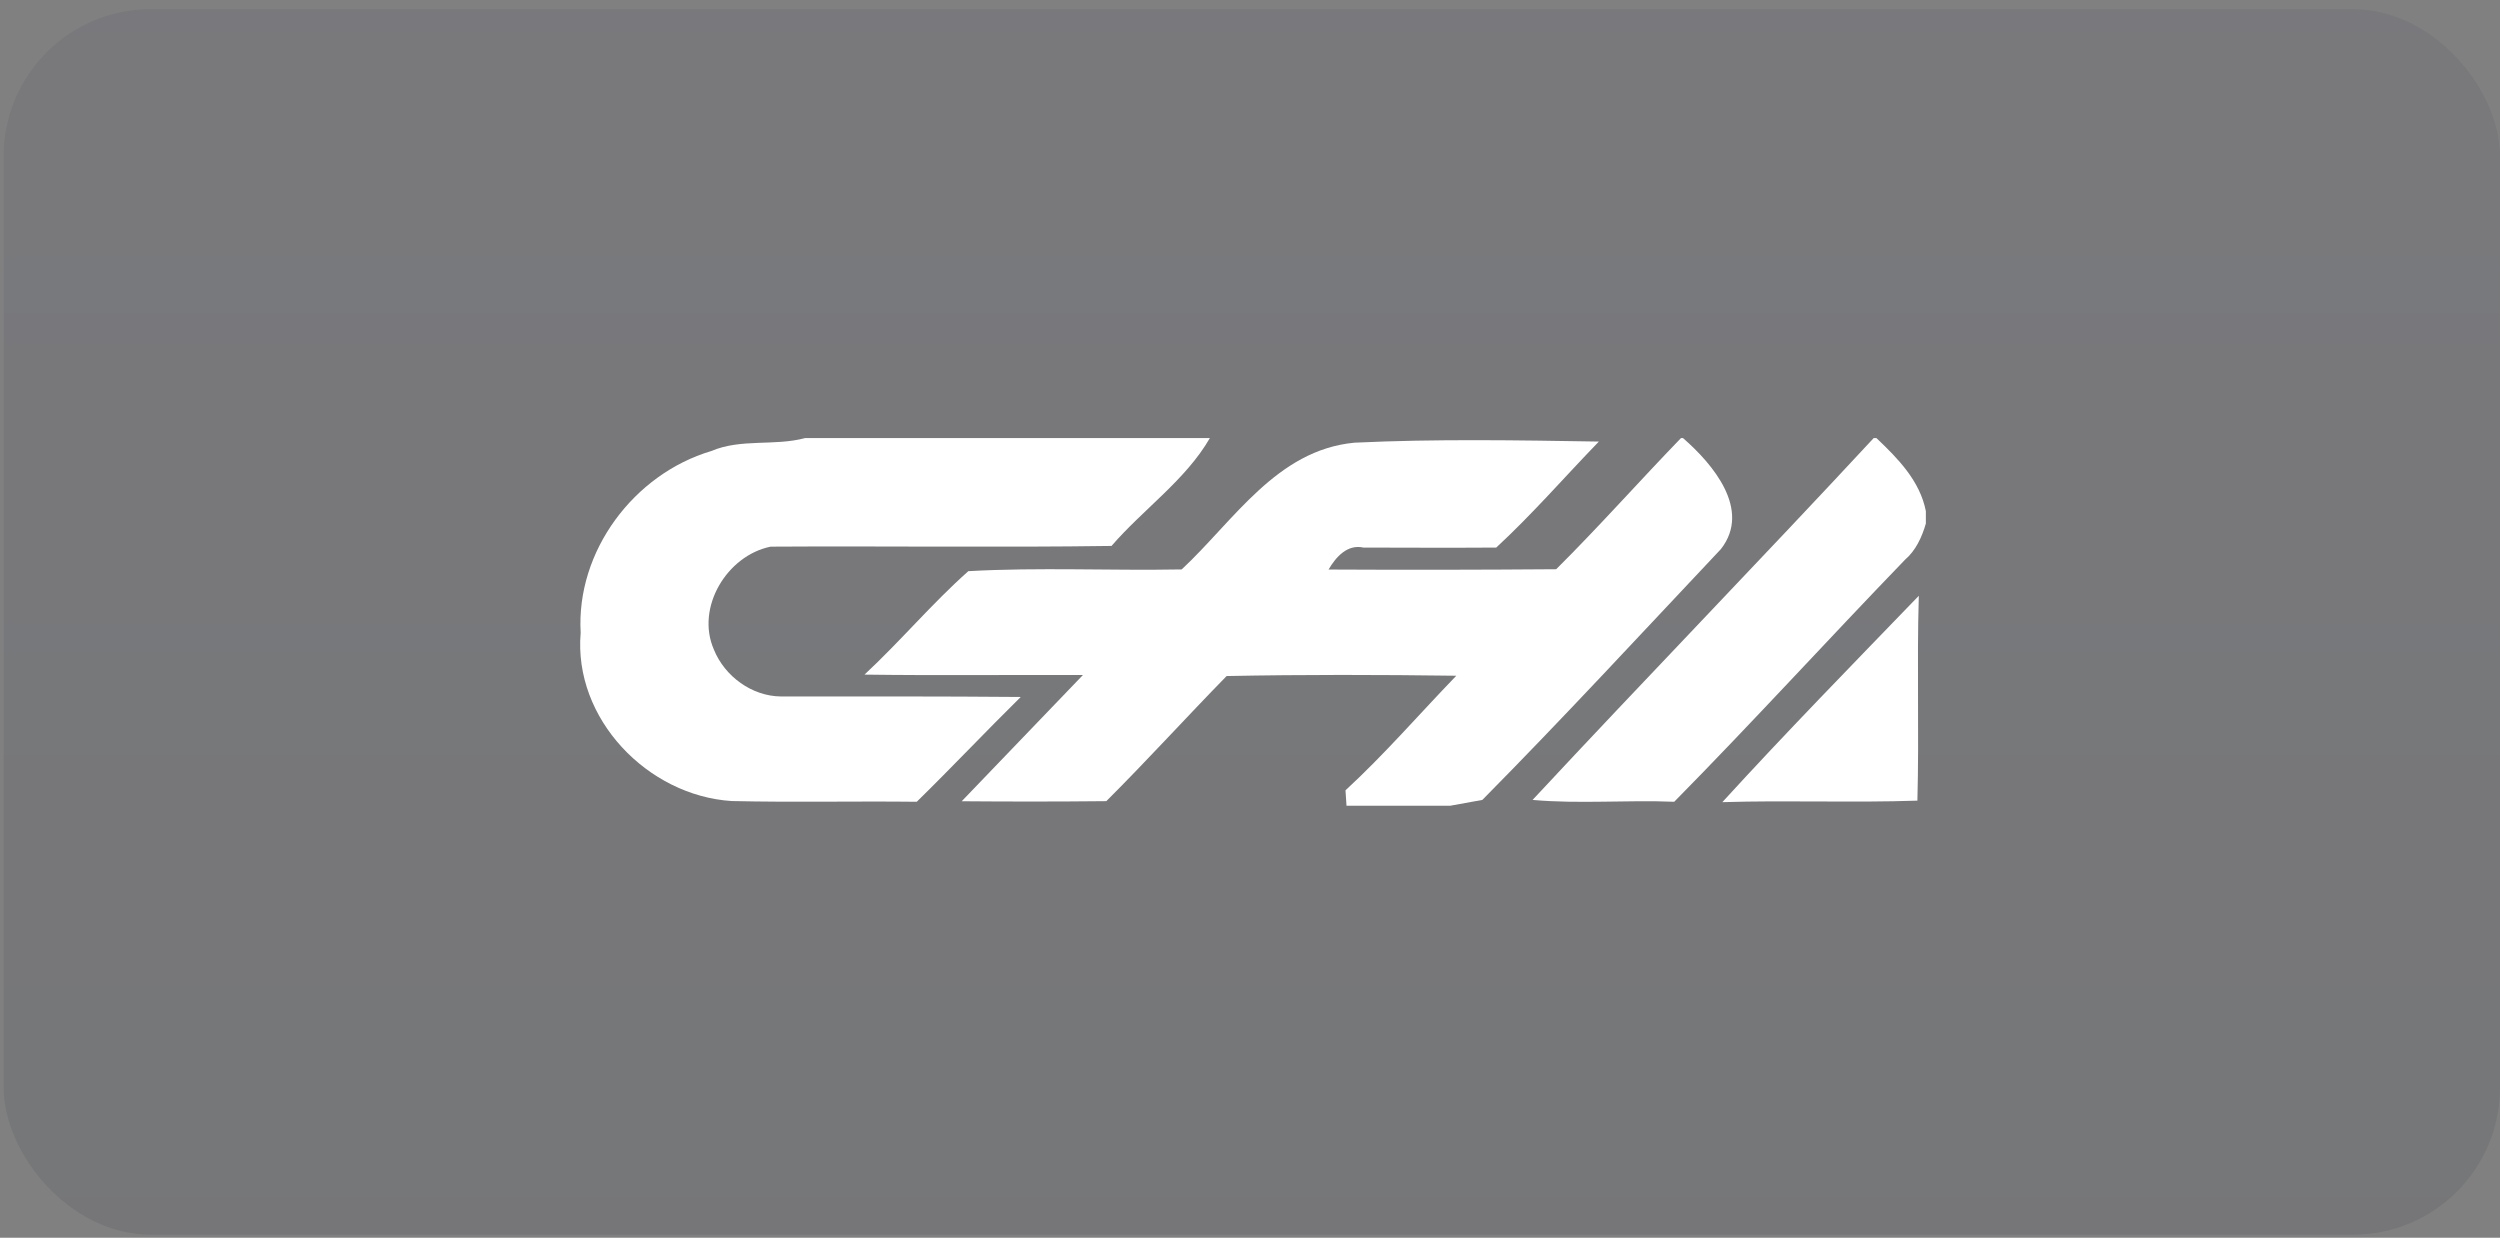
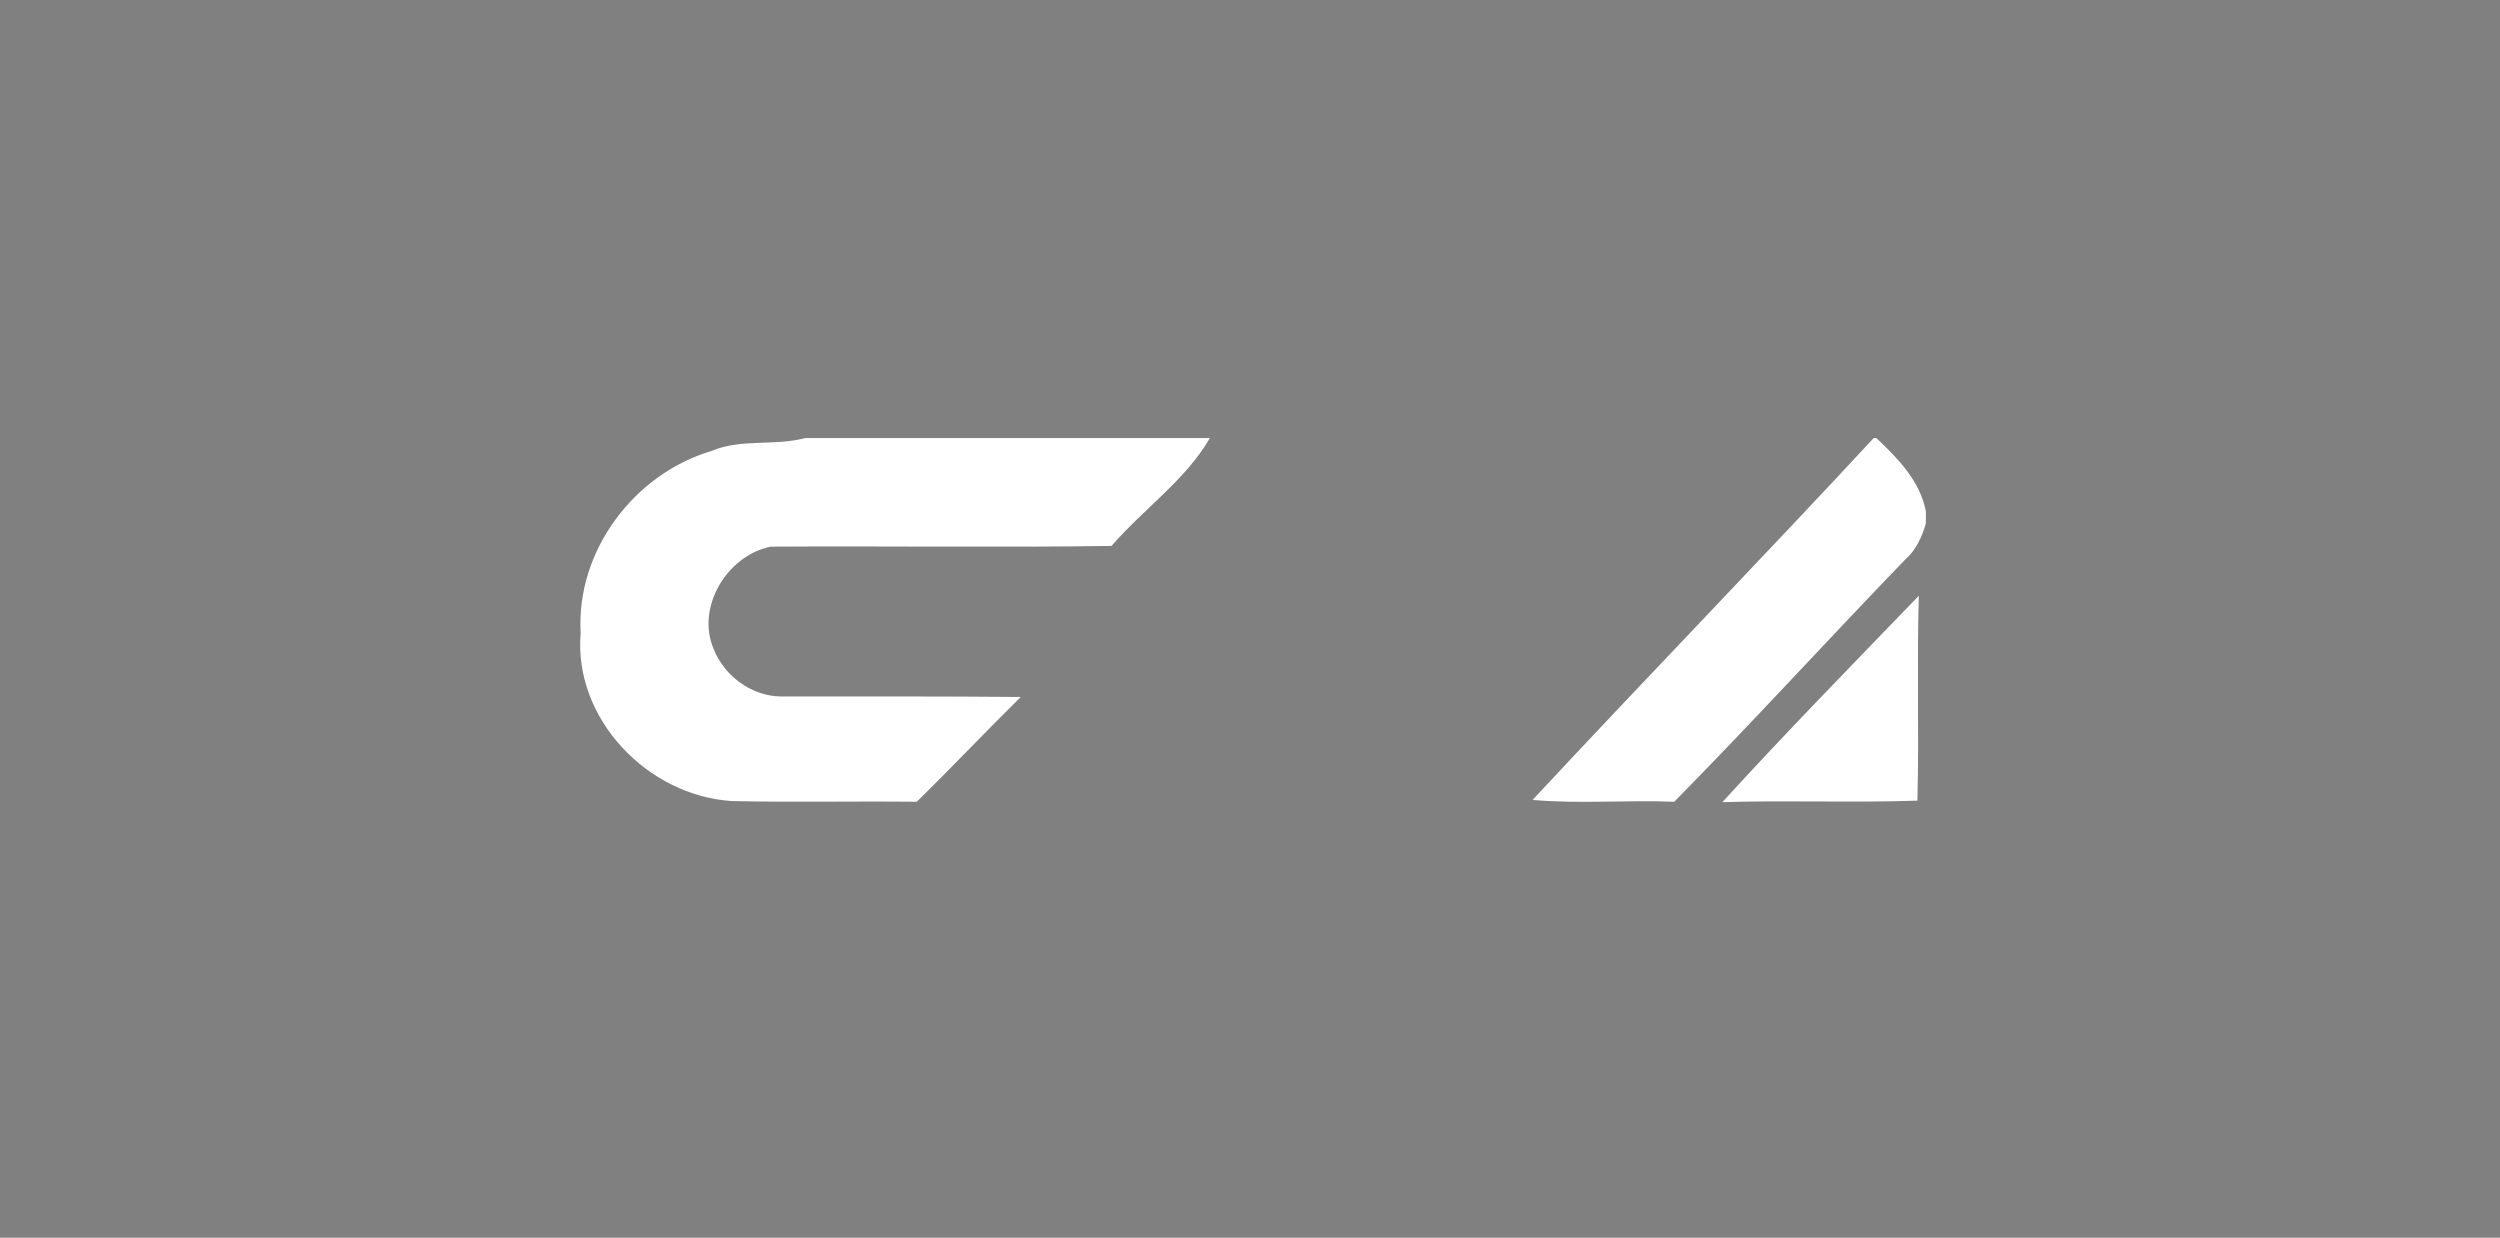
<svg xmlns="http://www.w3.org/2000/svg" width="204" height="101" viewBox="0 0 204 101" fill="none">
  <rect x="0" y="0" width="204" height="101" fill="#808080" stroke="none" />
-   <rect x="0.3" y="0.749" width="203.7" height="100" rx="12" fill="url(#paint0_linear_2559_1898)" fill-opacity="0.1" />
  <g clip-path="url(#clip0_2559_1898)">
    <path d="M65.692 35.748H98.725C96.767 39.148 93.284 41.557 90.7 44.548C81.433 44.682 72.159 44.548 62.883 44.607C59.317 45.332 56.758 49.574 58.25 52.998C59.133 55.19 61.358 56.815 63.733 56.832C70.25 56.832 76.775 56.815 83.292 56.873C80.433 59.69 77.675 62.615 74.808 65.424C69.775 65.365 64.734 65.482 59.709 65.365C52.842 64.932 46.775 58.64 47.383 51.632C47 44.982 51.725 38.682 58.033 36.807C60.483 35.765 63.167 36.423 65.692 35.748Z" fill="white" />
-     <path d="M137.167 35.748H137.334C139.767 37.865 142.934 41.599 140.425 44.807C133.967 51.657 127.575 58.582 120.959 65.273L118.334 65.749H109.875C109.859 65.432 109.817 64.799 109.792 64.49C112.984 61.548 115.825 58.257 118.834 55.14C112.6 55.057 106.325 55.04 100.092 55.165C96.792 58.54 93.617 62.04 90.275 65.374C86.342 65.415 82.409 65.415 78.475 65.382C81.775 61.957 85.075 58.515 88.367 55.082C82.434 55.057 76.484 55.132 70.542 55.048C73.467 52.332 76.042 49.248 79.017 46.607C84.792 46.282 90.625 46.574 96.425 46.465C100.684 42.498 104.167 36.724 110.525 36.123C117.159 35.807 123.842 35.923 130.467 36.032C127.684 38.907 125.025 41.974 122.092 44.682C118.484 44.707 114.875 44.69 111.259 44.682C109.934 44.39 109.009 45.457 108.409 46.474C114.6 46.507 120.792 46.498 126.984 46.449C130.475 42.982 133.742 39.29 137.167 35.748Z" fill="white" />
    <path d="M152.892 35.748H153.117C154.867 37.407 156.667 39.24 157.15 41.707V42.724C156.825 43.832 156.334 44.915 155.442 45.682C149.125 52.224 143 58.949 136.617 65.424C132.775 65.265 128.859 65.615 125.059 65.273C134.225 55.423 143.7 45.657 152.892 35.748Z" fill="white" />
    <path d="M140.542 65.457C145.734 59.774 151.2 54.182 156.575 48.615C156.409 54.182 156.609 59.765 156.459 65.332C151.167 65.515 145.842 65.29 140.542 65.457Z" fill="white" />
  </g>
  <defs>
    <linearGradient id="paint0_linear_2559_1898" x1="102.15" y1="0.243" x2="102.15" y2="101.254" gradientUnits="userSpaceOnUse">
      <stop stop-color="#3E3E60" />
      <stop offset="1" stop-color="#1C2238" />
    </linearGradient>
    <clipPath id="clip0_2559_1898">
      <rect width="110" height="30" fill="white" transform="translate(47.15 35.748)" />
    </clipPath>
  </defs>
</svg>